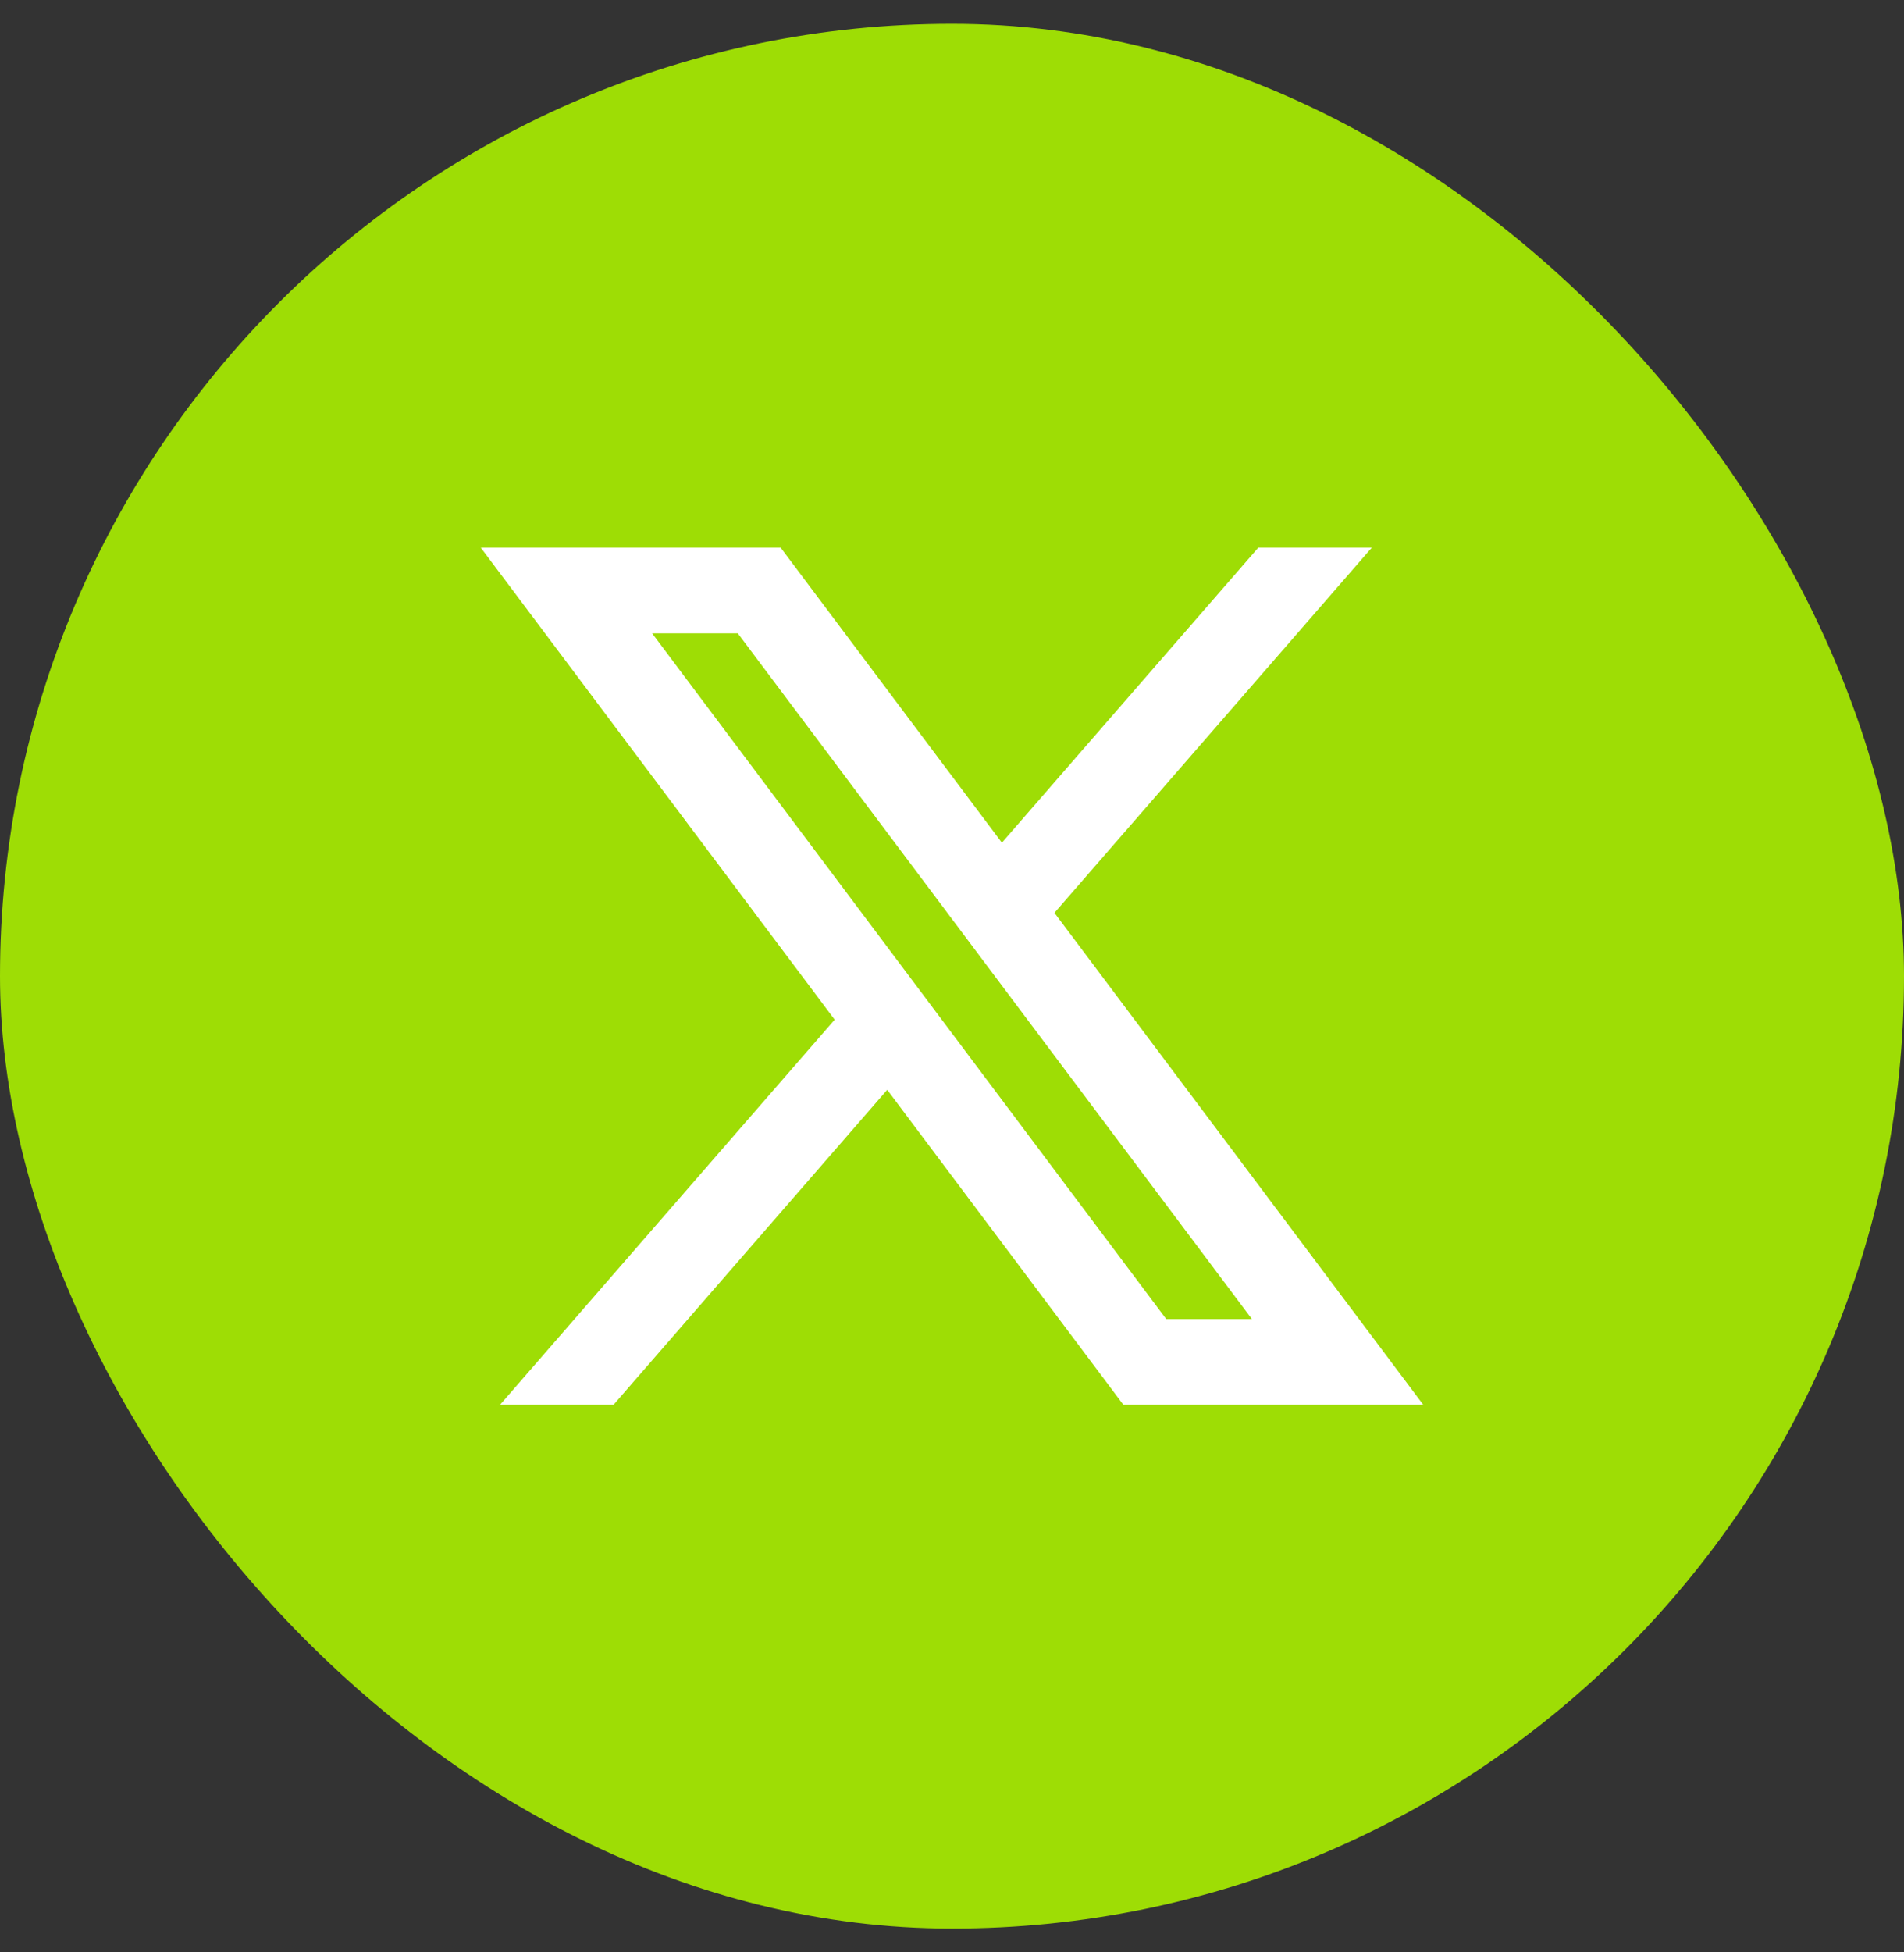
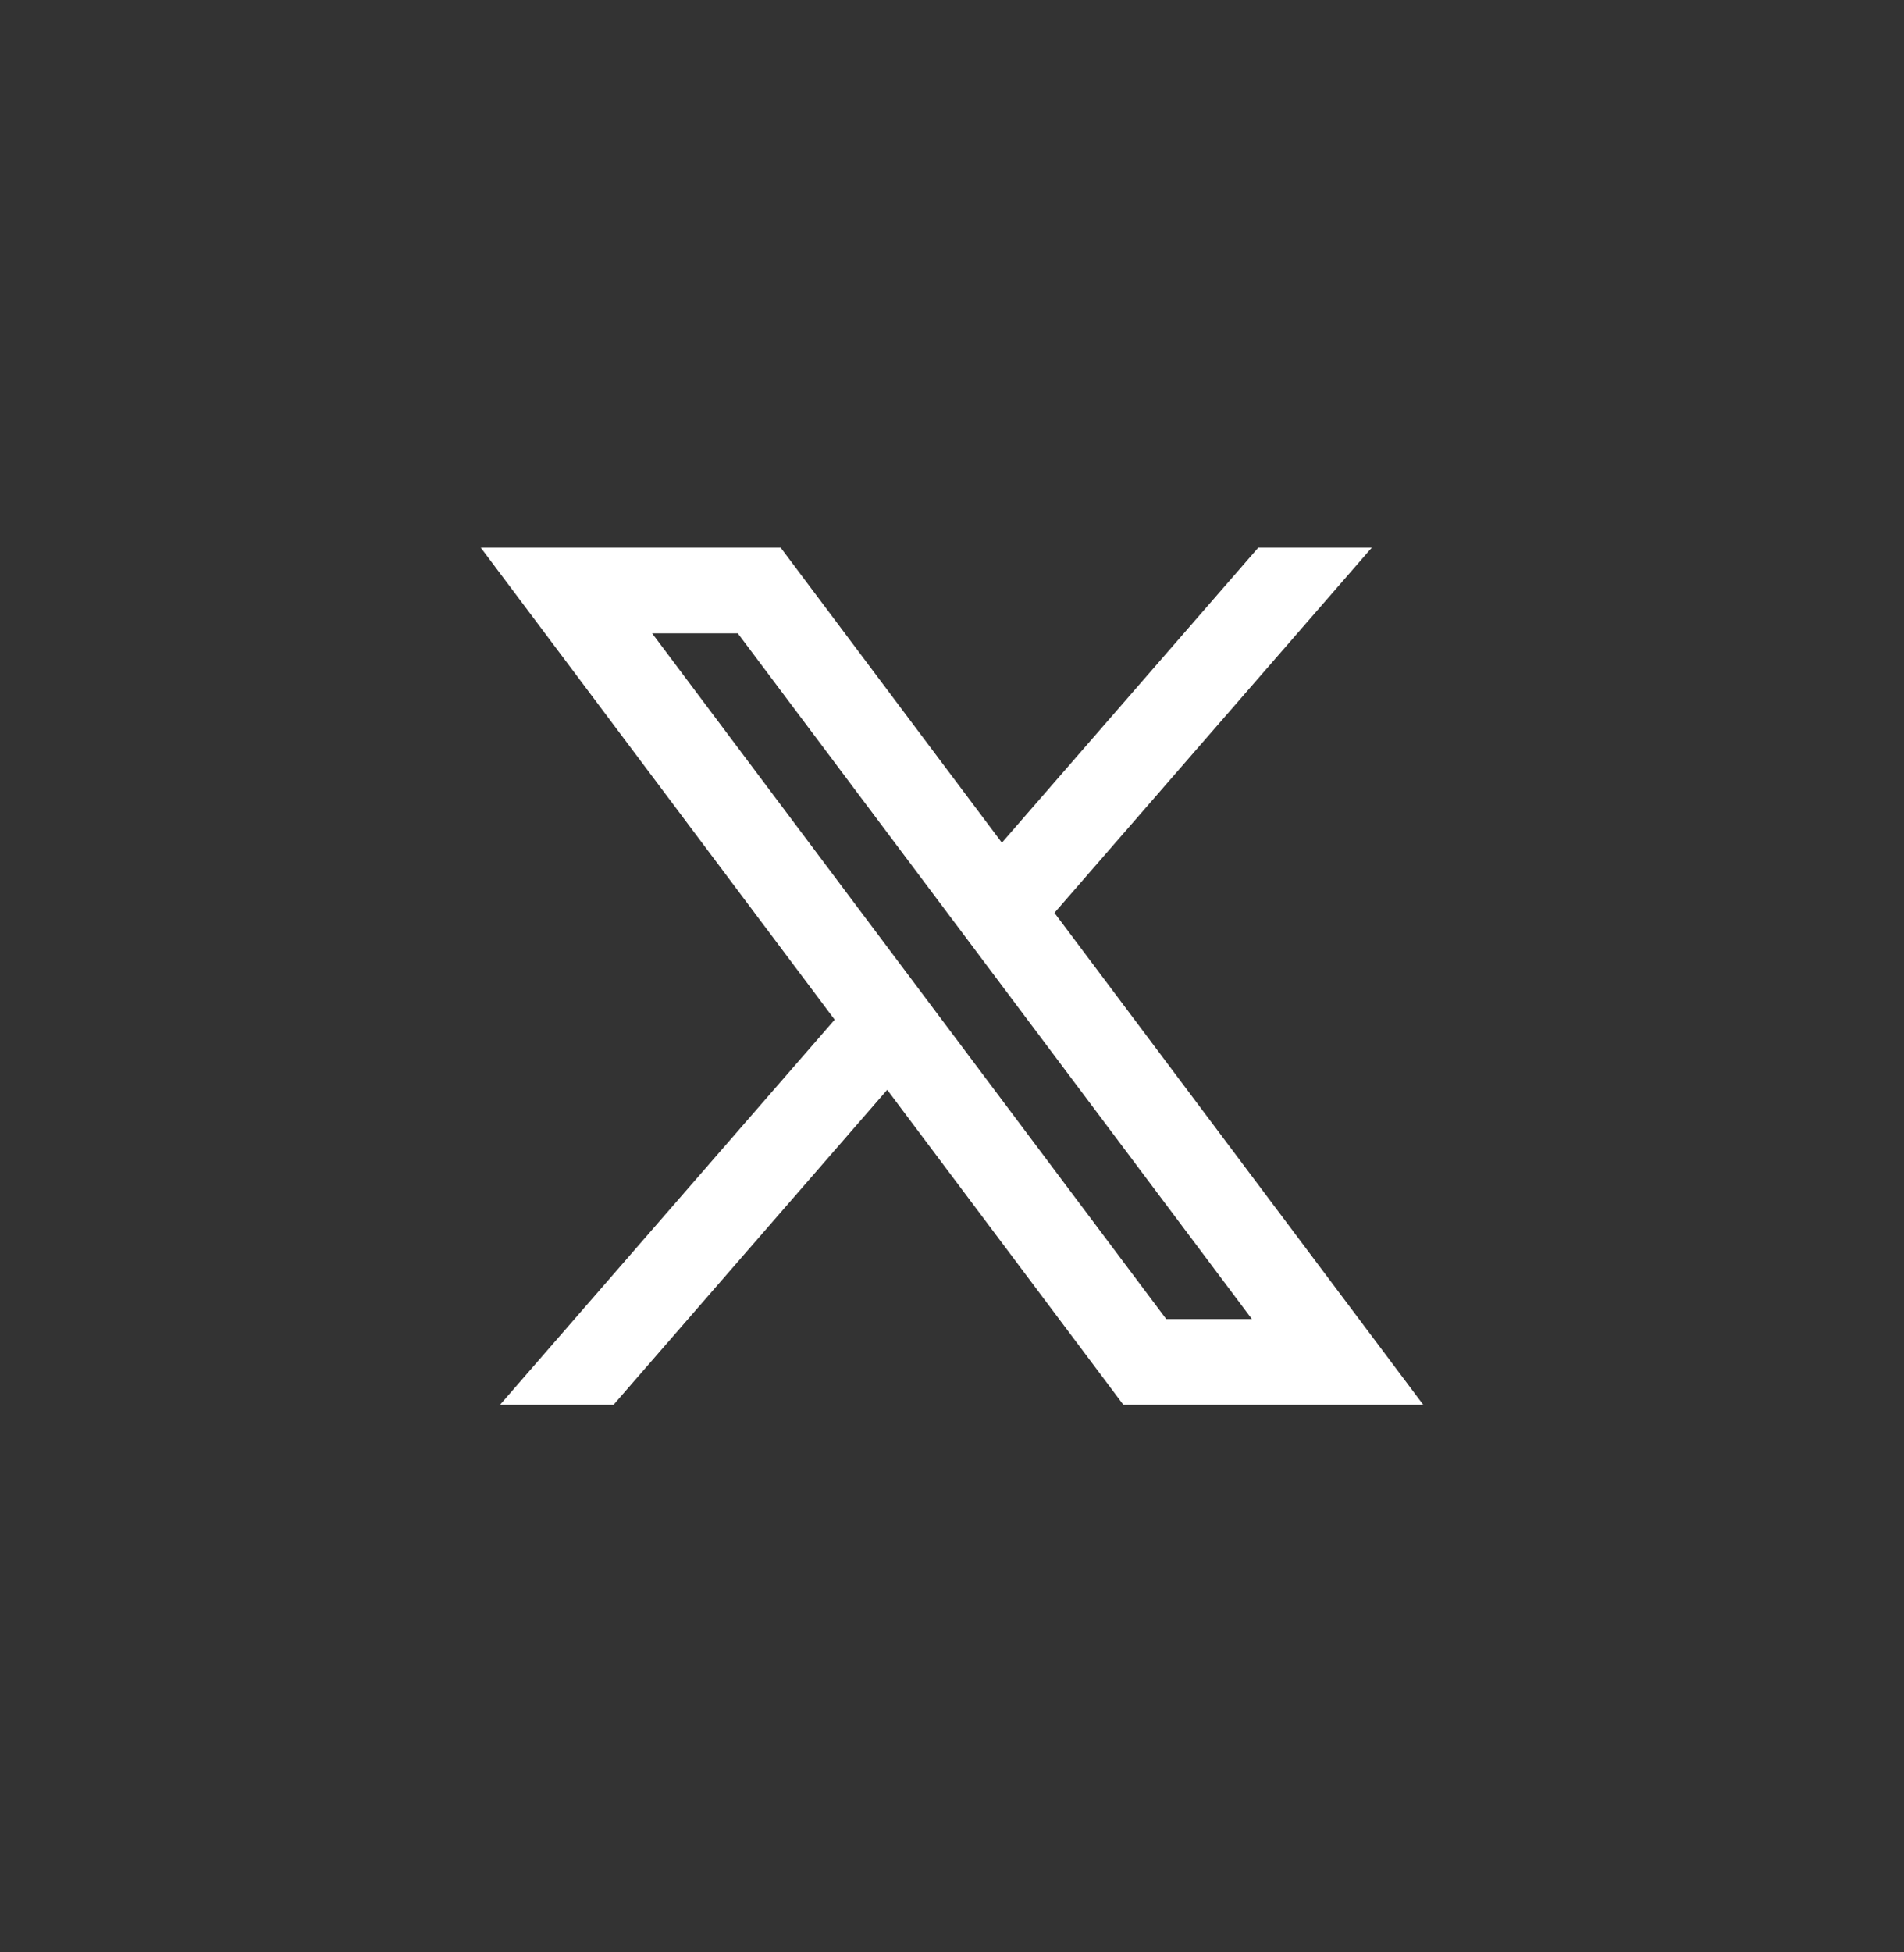
<svg xmlns="http://www.w3.org/2000/svg" width="40" height="41" viewBox="0 0 40 41" fill="none">
  <rect x="0" y="0" width="40" height="41" fill="#333333" stroke="none" />
-   <rect y="0.5" width="40" height="40" rx="20" fill="#9EDD05" />
  <path d="M16.4 11.5H10.1L17.535 21.413L10.505 29.5H12.89L18.639 22.886L23.6 29.5H29.9L22.152 19.17L28.82 11.5H26.435L21.048 17.697L16.4 11.5ZM24.5 27.7L13.7 13.3H15.5L26.3 27.7H24.5Z" fill="white" />
</svg>